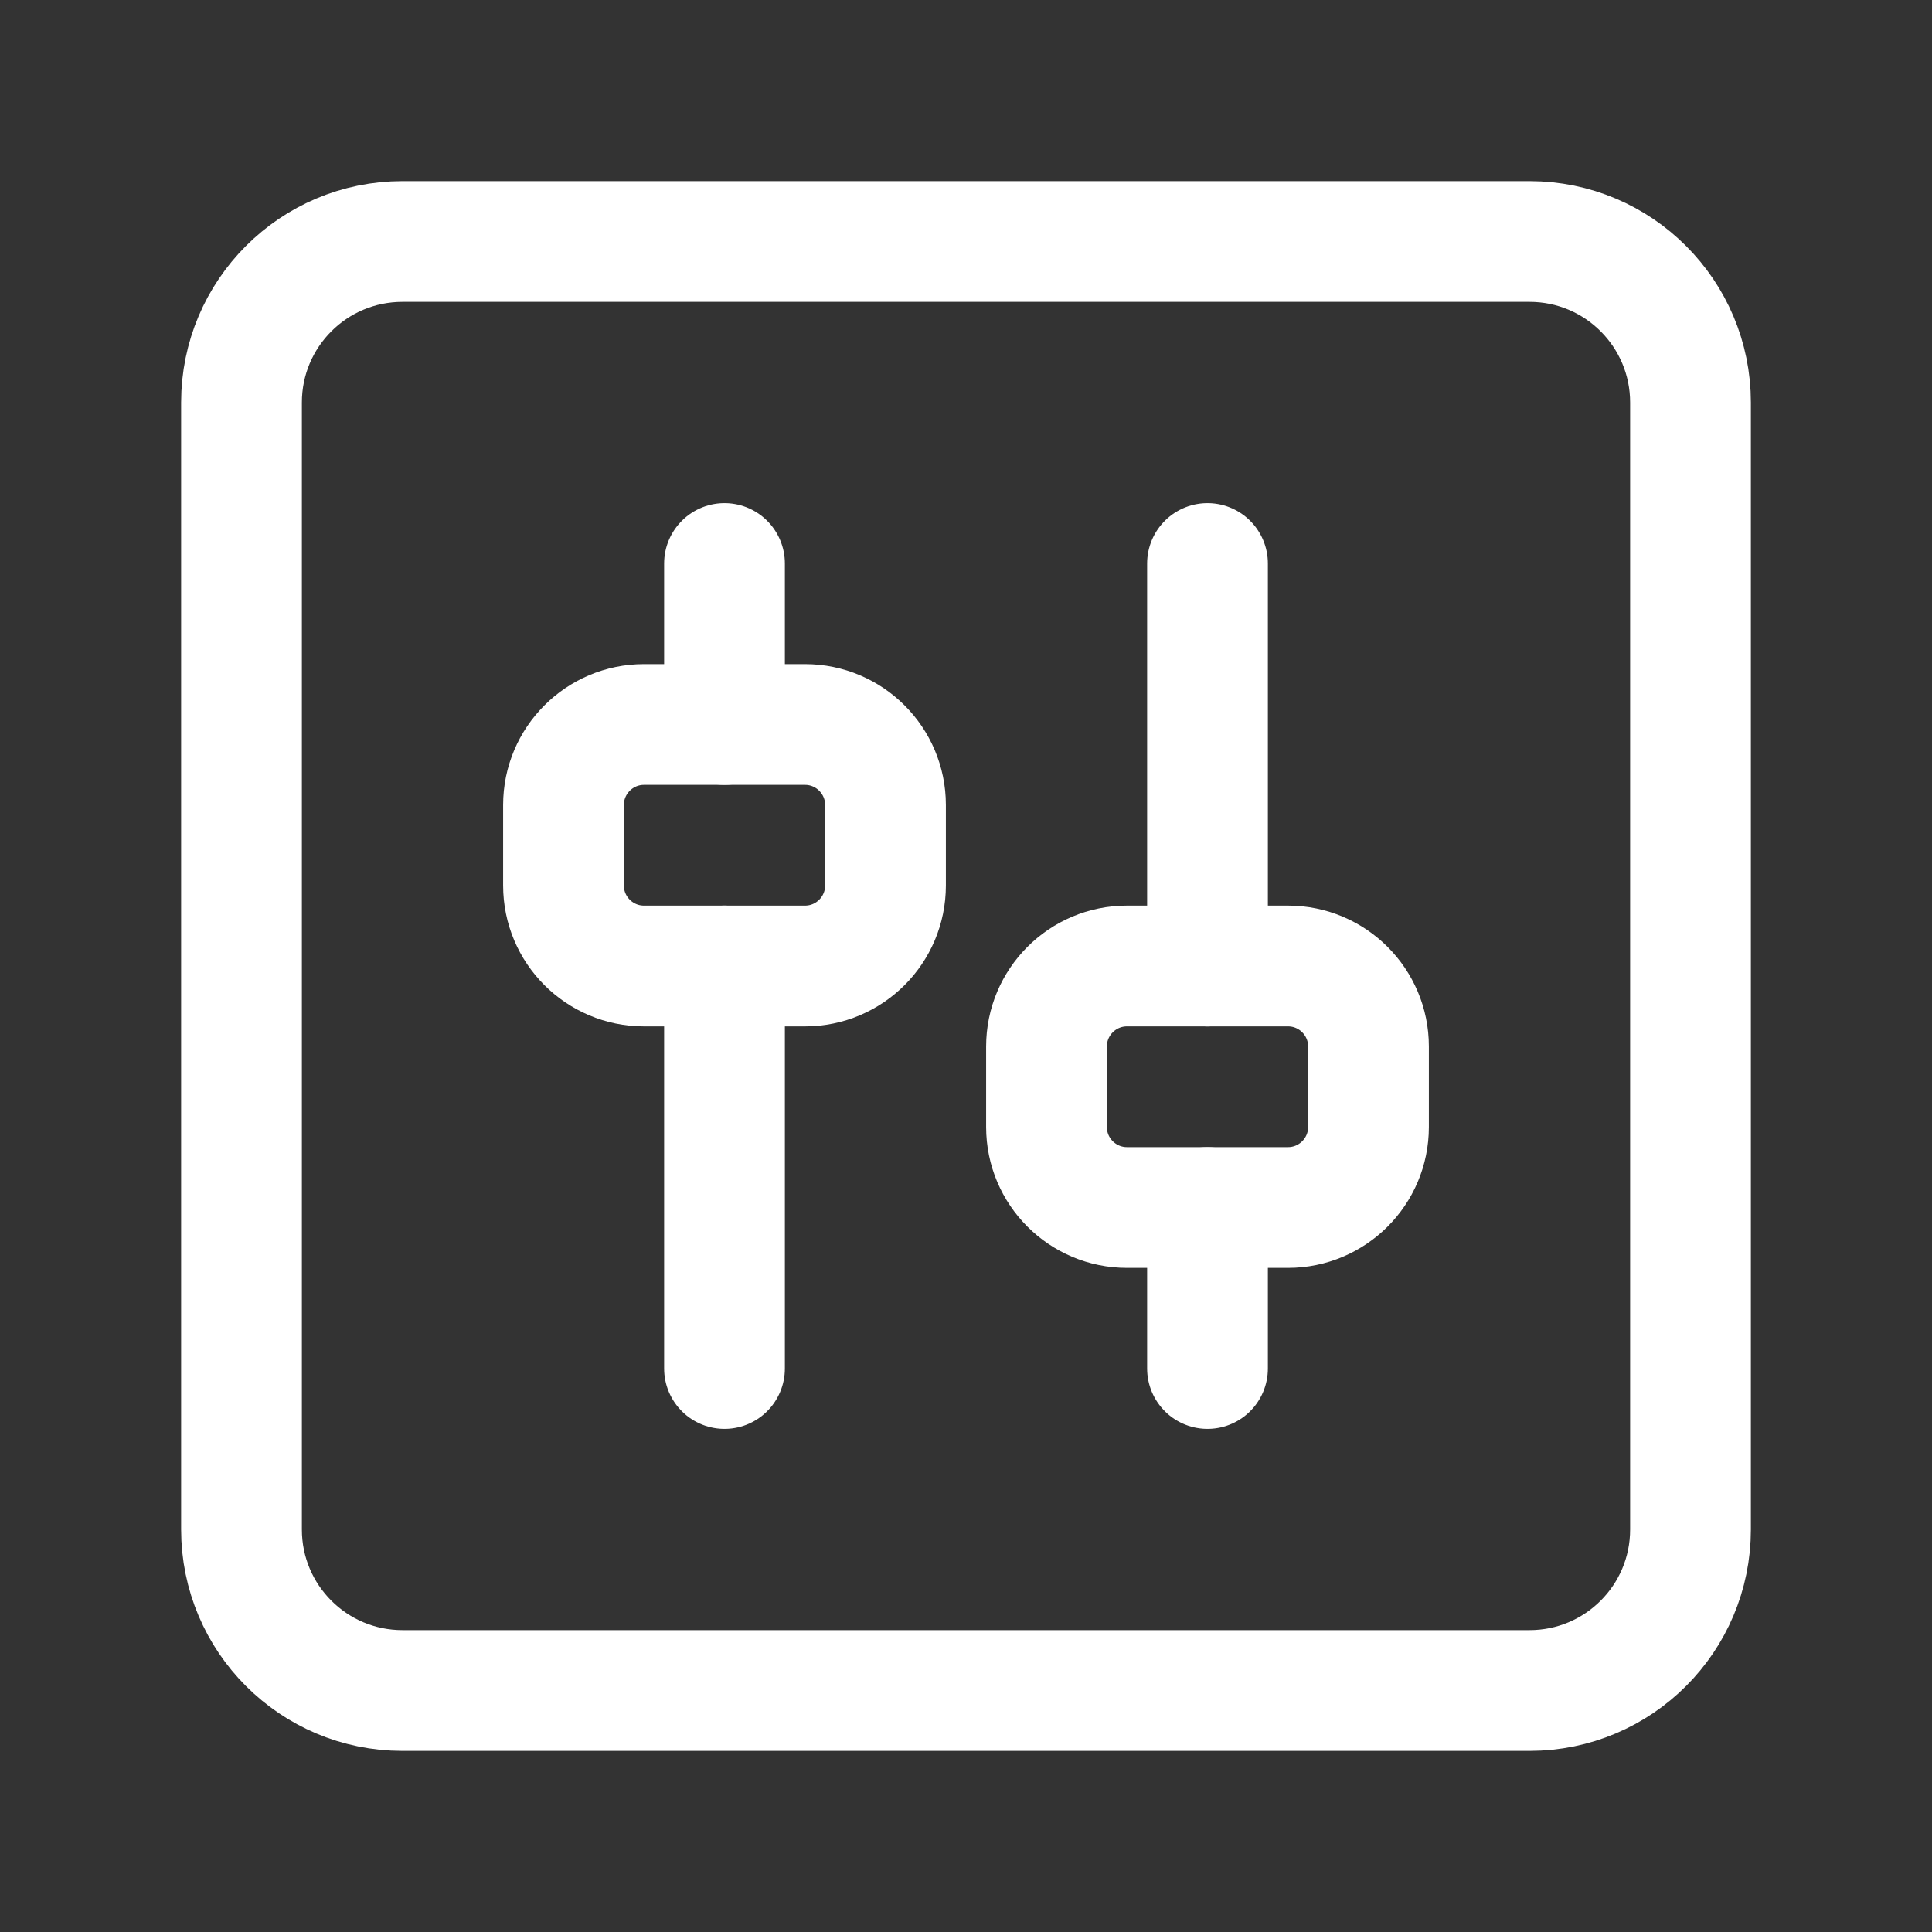
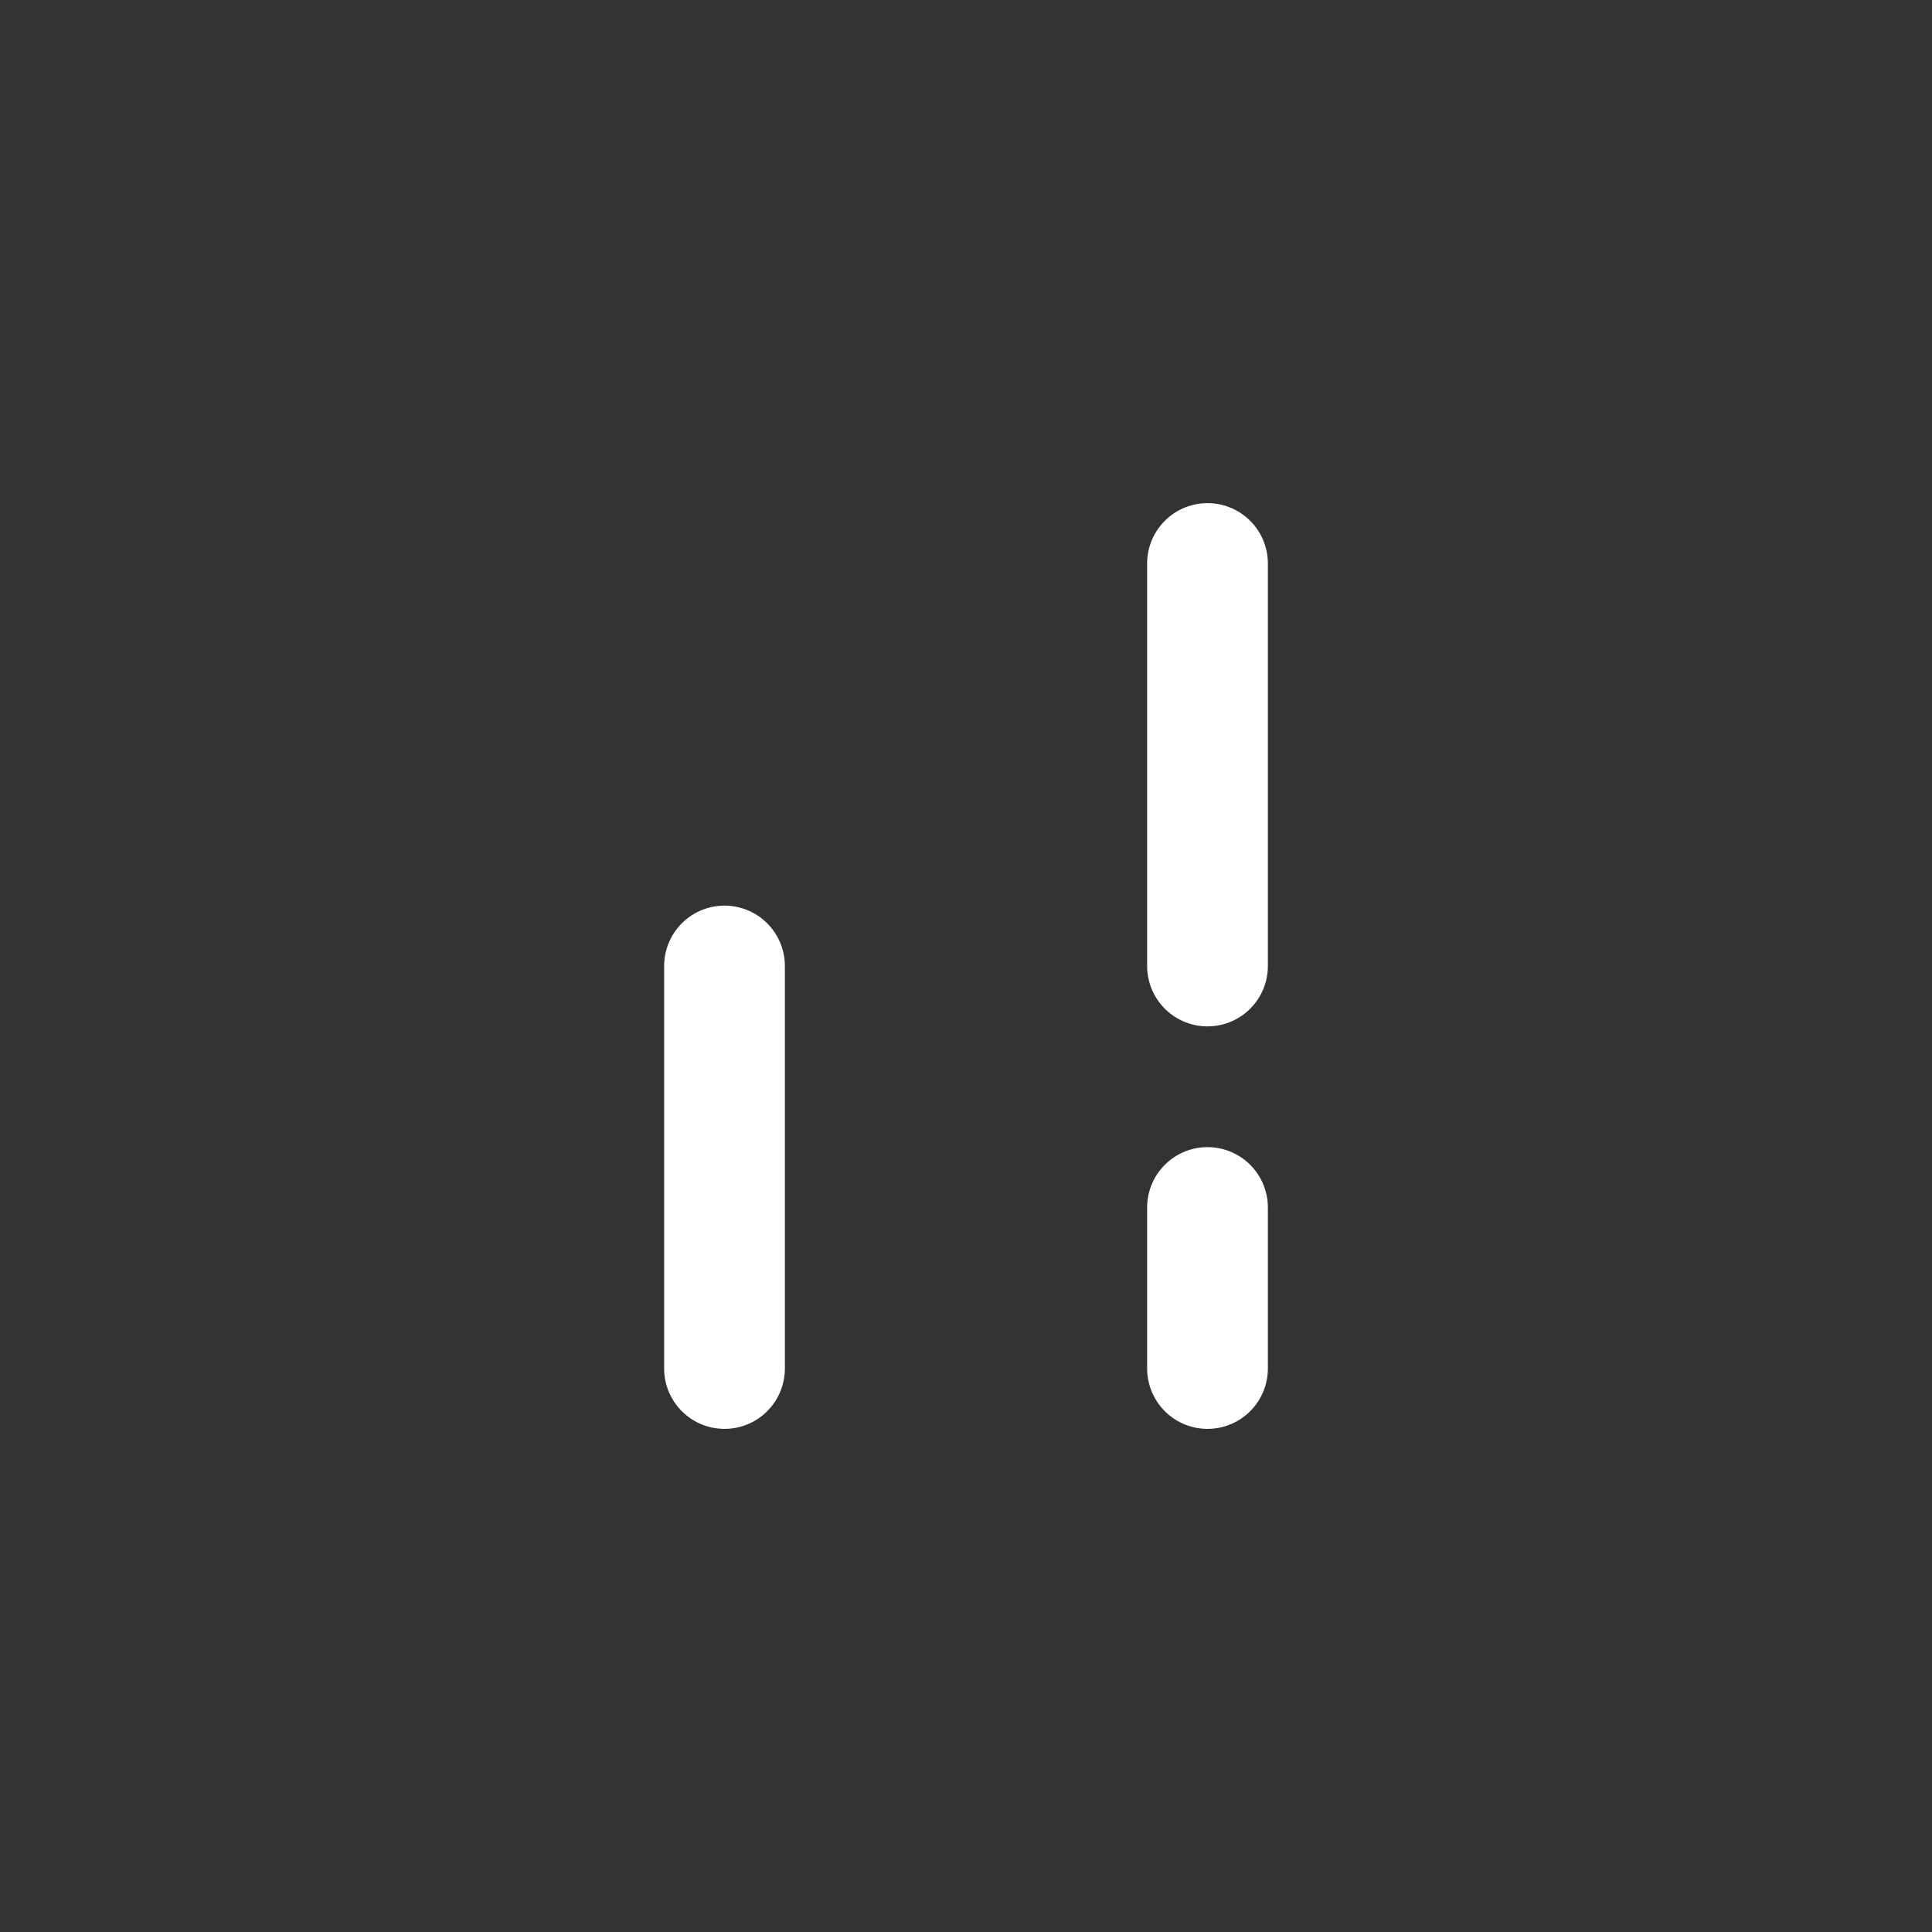
<svg xmlns="http://www.w3.org/2000/svg" width="24" height="24" viewBox="0 0 24 24" fill="none">
  <rect x="0" y="0" width="24" height="24" fill="#333333" stroke="none" />
-   <path fill-rule="evenodd" clip-rule="evenodd" d="M19 21H5C3.895 21 3 20.105 3 19V5C3 3.895 3.895 3 5 3H19C20.105 3 21 3.895 21 5V19C21 20.105 20.105 21 19 21Z" stroke="white" stroke-width="1.5" stroke-linecap="round" stroke-linejoin="round" />
-   <path d="M9 7V9" stroke="white" stroke-width="1.5" stroke-linecap="round" stroke-linejoin="round" />
  <path d="M9 12V17" stroke="white" stroke-width="1.5" stroke-linecap="round" stroke-linejoin="round" />
  <path d="M15 7V12" stroke="white" stroke-width="1.5" stroke-linecap="round" stroke-linejoin="round" />
  <path d="M15 15V17" stroke="white" stroke-width="1.5" stroke-linecap="round" stroke-linejoin="round" />
-   <path fill-rule="evenodd" clip-rule="evenodd" d="M10 12H8C7.448 12 7 11.552 7 11V10C7 9.448 7.448 9 8 9H10C10.552 9 11 9.448 11 10V11C11 11.552 10.552 12 10 12Z" stroke="white" stroke-width="1.5" stroke-linecap="round" stroke-linejoin="round" />
-   <path fill-rule="evenodd" clip-rule="evenodd" d="M16 15H14C13.448 15 13 14.552 13 14V13C13 12.448 13.448 12 14 12H16C16.552 12 17 12.448 17 13V14C17 14.552 16.552 15 16 15Z" stroke="white" stroke-width="1.5" stroke-linecap="round" stroke-linejoin="round" />
</svg>